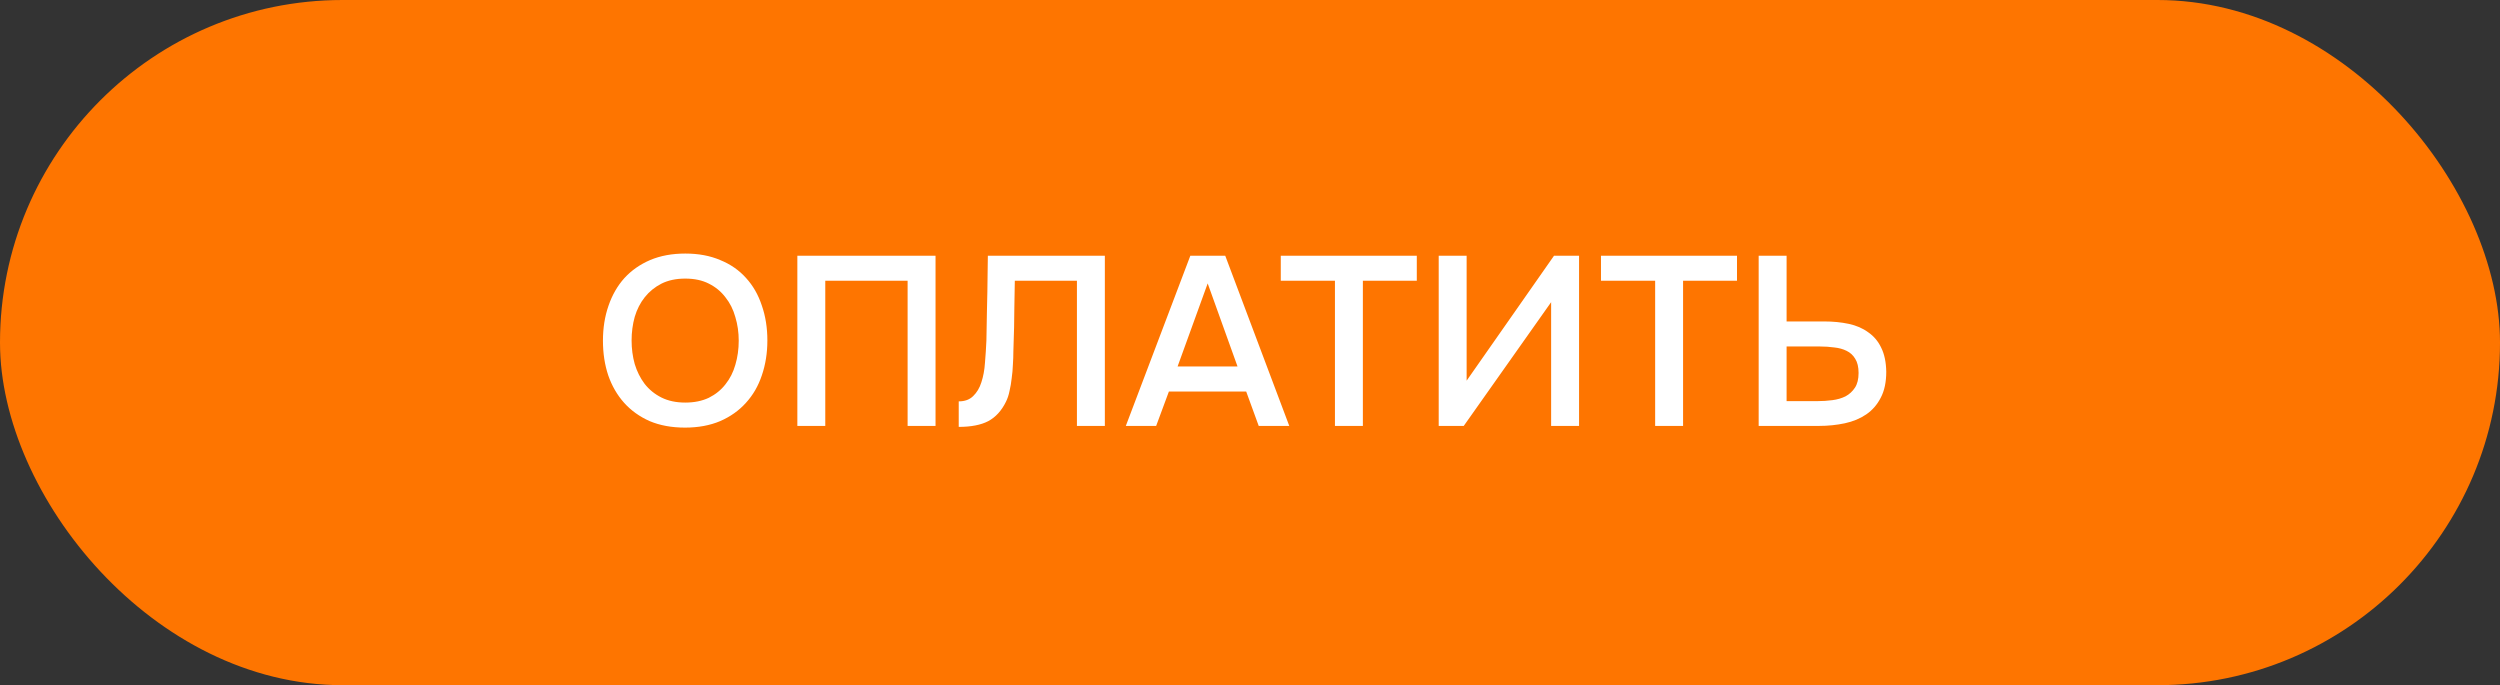
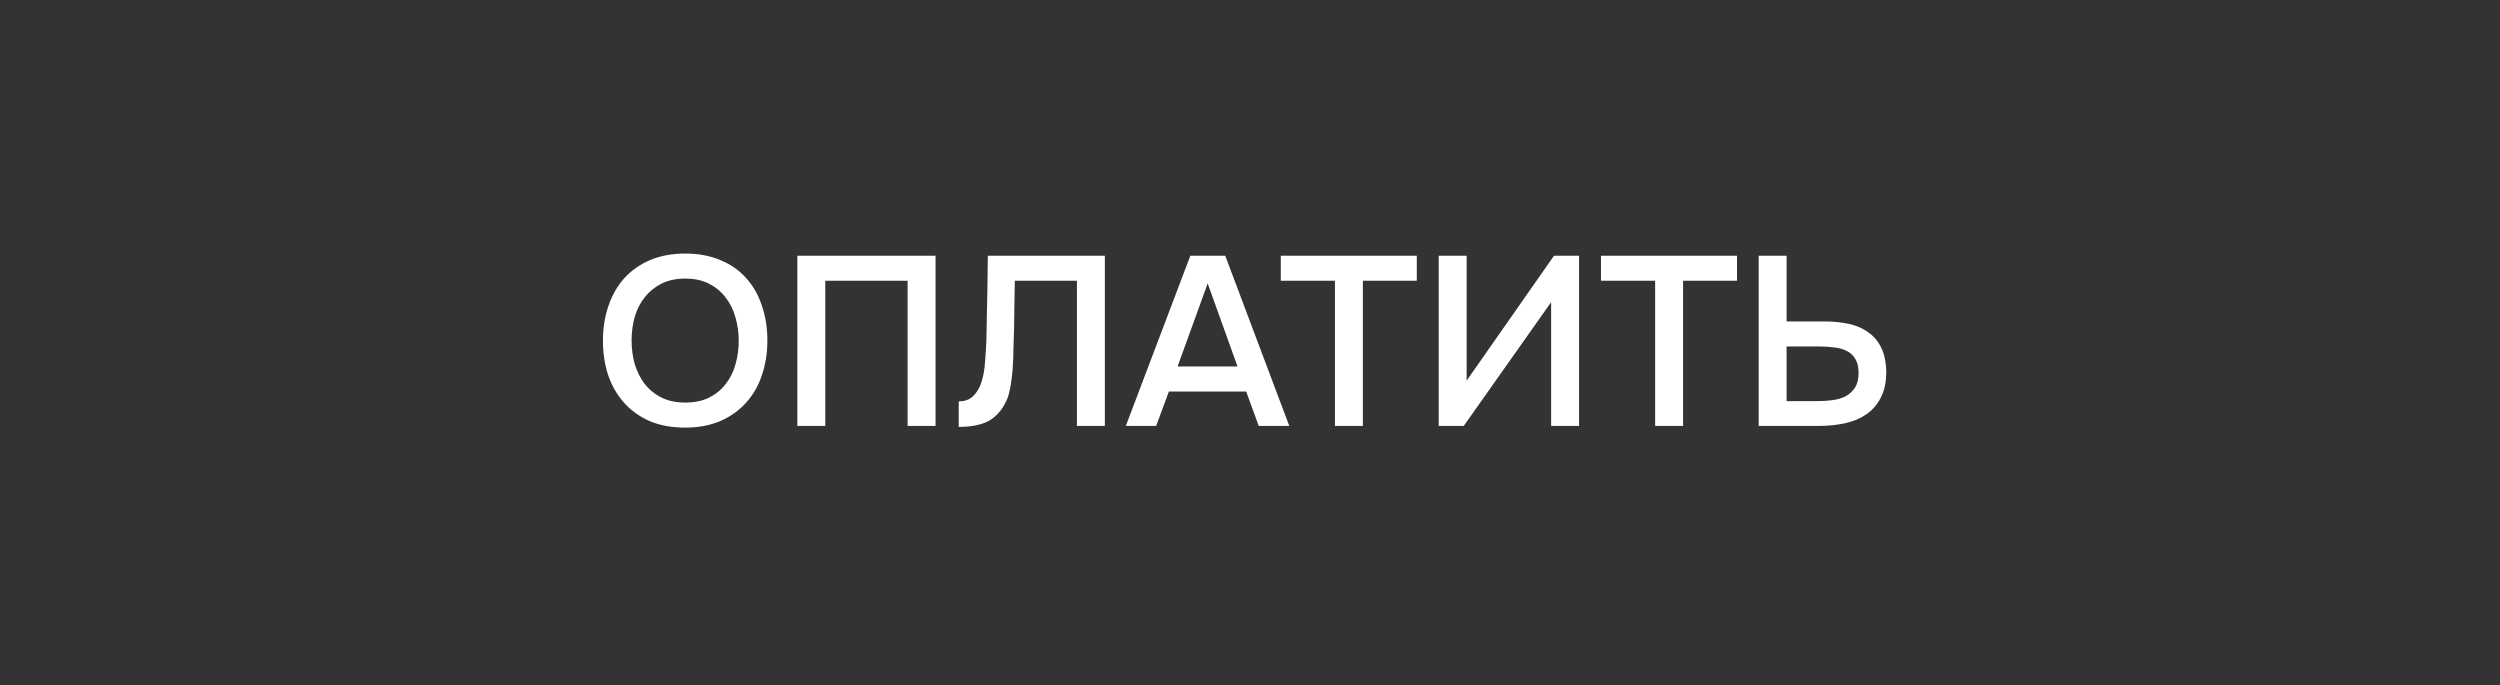
<svg xmlns="http://www.w3.org/2000/svg" width="135" height="37" viewBox="0 0 135 37" fill="none">
  <rect x="0" y="0" width="135" height="37" fill="#333333" stroke="none" />
-   <rect width="135" height="37" rx="18.5" fill="#FE7500" />
  <path d="M36.992 23.091C36.273 23.091 35.636 22.974 35.081 22.74C34.535 22.497 34.076 22.168 33.703 21.752C33.33 21.336 33.044 20.842 32.845 20.27C32.654 19.698 32.559 19.074 32.559 18.398C32.559 17.713 32.659 17.085 32.858 16.513C33.057 15.932 33.343 15.434 33.716 15.018C34.097 14.602 34.561 14.277 35.107 14.043C35.662 13.809 36.294 13.692 37.005 13.692C37.716 13.692 38.344 13.809 38.89 14.043C39.445 14.268 39.908 14.589 40.281 15.005C40.662 15.421 40.948 15.919 41.139 16.5C41.338 17.072 41.438 17.7 41.438 18.385C41.438 19.061 41.338 19.689 41.139 20.27C40.948 20.842 40.662 21.336 40.281 21.752C39.908 22.168 39.445 22.497 38.89 22.74C38.335 22.974 37.703 23.091 36.992 23.091ZM37.005 15.044C36.511 15.044 36.082 15.135 35.718 15.317C35.363 15.499 35.064 15.742 34.821 16.045C34.578 16.348 34.396 16.704 34.275 17.111C34.162 17.518 34.106 17.943 34.106 18.385C34.106 18.827 34.162 19.252 34.275 19.659C34.396 20.058 34.574 20.413 34.808 20.725C35.051 21.037 35.354 21.284 35.718 21.466C36.082 21.648 36.511 21.739 37.005 21.739C37.49 21.739 37.915 21.652 38.279 21.479C38.643 21.297 38.942 21.054 39.176 20.751C39.419 20.448 39.596 20.097 39.709 19.698C39.83 19.291 39.891 18.857 39.891 18.398C39.891 17.947 39.83 17.523 39.709 17.124C39.596 16.717 39.419 16.361 39.176 16.058C38.942 15.746 38.643 15.499 38.279 15.317C37.924 15.135 37.499 15.044 37.005 15.044ZM50.519 23H49.011V15.161H44.565V23H43.057V13.809H50.519V23ZM58.154 23V15.161H54.8C54.791 15.43 54.787 15.677 54.787 15.902C54.787 16.119 54.782 16.374 54.774 16.669C54.774 16.964 54.77 17.297 54.761 17.67C54.752 18.043 54.739 18.476 54.722 18.97C54.722 19.204 54.713 19.447 54.696 19.698C54.687 19.941 54.666 20.183 54.631 20.426C54.605 20.669 54.566 20.898 54.514 21.115C54.471 21.332 54.406 21.527 54.319 21.7C54.085 22.177 53.769 22.523 53.37 22.74C52.971 22.948 52.438 23.052 51.771 23.052V21.674C52.1 21.674 52.36 21.579 52.551 21.388C52.75 21.197 52.898 20.95 52.993 20.647C53.097 20.335 53.162 19.984 53.188 19.594C53.222 19.195 53.248 18.792 53.266 18.385C53.275 17.83 53.283 17.341 53.292 16.916C53.3 16.483 53.309 16.088 53.318 15.733C53.327 15.378 53.331 15.048 53.331 14.745C53.331 14.433 53.335 14.121 53.344 13.809H59.662V23H58.154ZM66.163 13.809L69.621 23H67.971L67.294 21.141H63.121L62.432 23H60.794L64.278 13.809H66.163ZM66.826 19.789L65.215 15.304L63.59 19.789H66.826ZM73.595 23H72.087V15.161H69.162V13.809H76.507V15.161H73.595V23ZM77.69 23V13.809H79.198V20.556L83.917 13.809H85.269V23H83.761V16.318L79.042 23H77.69ZM90.886 23H89.378V15.161H86.453V13.809H93.798V15.161H90.886V23ZM94.968 13.809H96.476V17.358H98.504C98.981 17.358 99.423 17.401 99.83 17.488C100.237 17.575 100.588 17.726 100.883 17.943C101.186 18.151 101.42 18.428 101.585 18.775C101.758 19.122 101.849 19.555 101.858 20.075C101.858 20.638 101.758 21.106 101.559 21.479C101.368 21.852 101.108 22.151 100.779 22.376C100.45 22.601 100.064 22.762 99.622 22.857C99.18 22.952 98.708 23 98.205 23H94.968V13.809ZM96.476 21.661H98.14C98.409 21.661 98.677 21.644 98.946 21.609C99.215 21.574 99.453 21.505 99.661 21.401C99.869 21.288 100.038 21.132 100.168 20.933C100.298 20.734 100.363 20.469 100.363 20.14C100.363 19.819 100.302 19.564 100.181 19.373C100.068 19.182 99.912 19.039 99.713 18.944C99.522 18.849 99.301 18.788 99.05 18.762C98.799 18.727 98.539 18.71 98.27 18.71H96.476V21.661Z" fill="white" />
</svg>